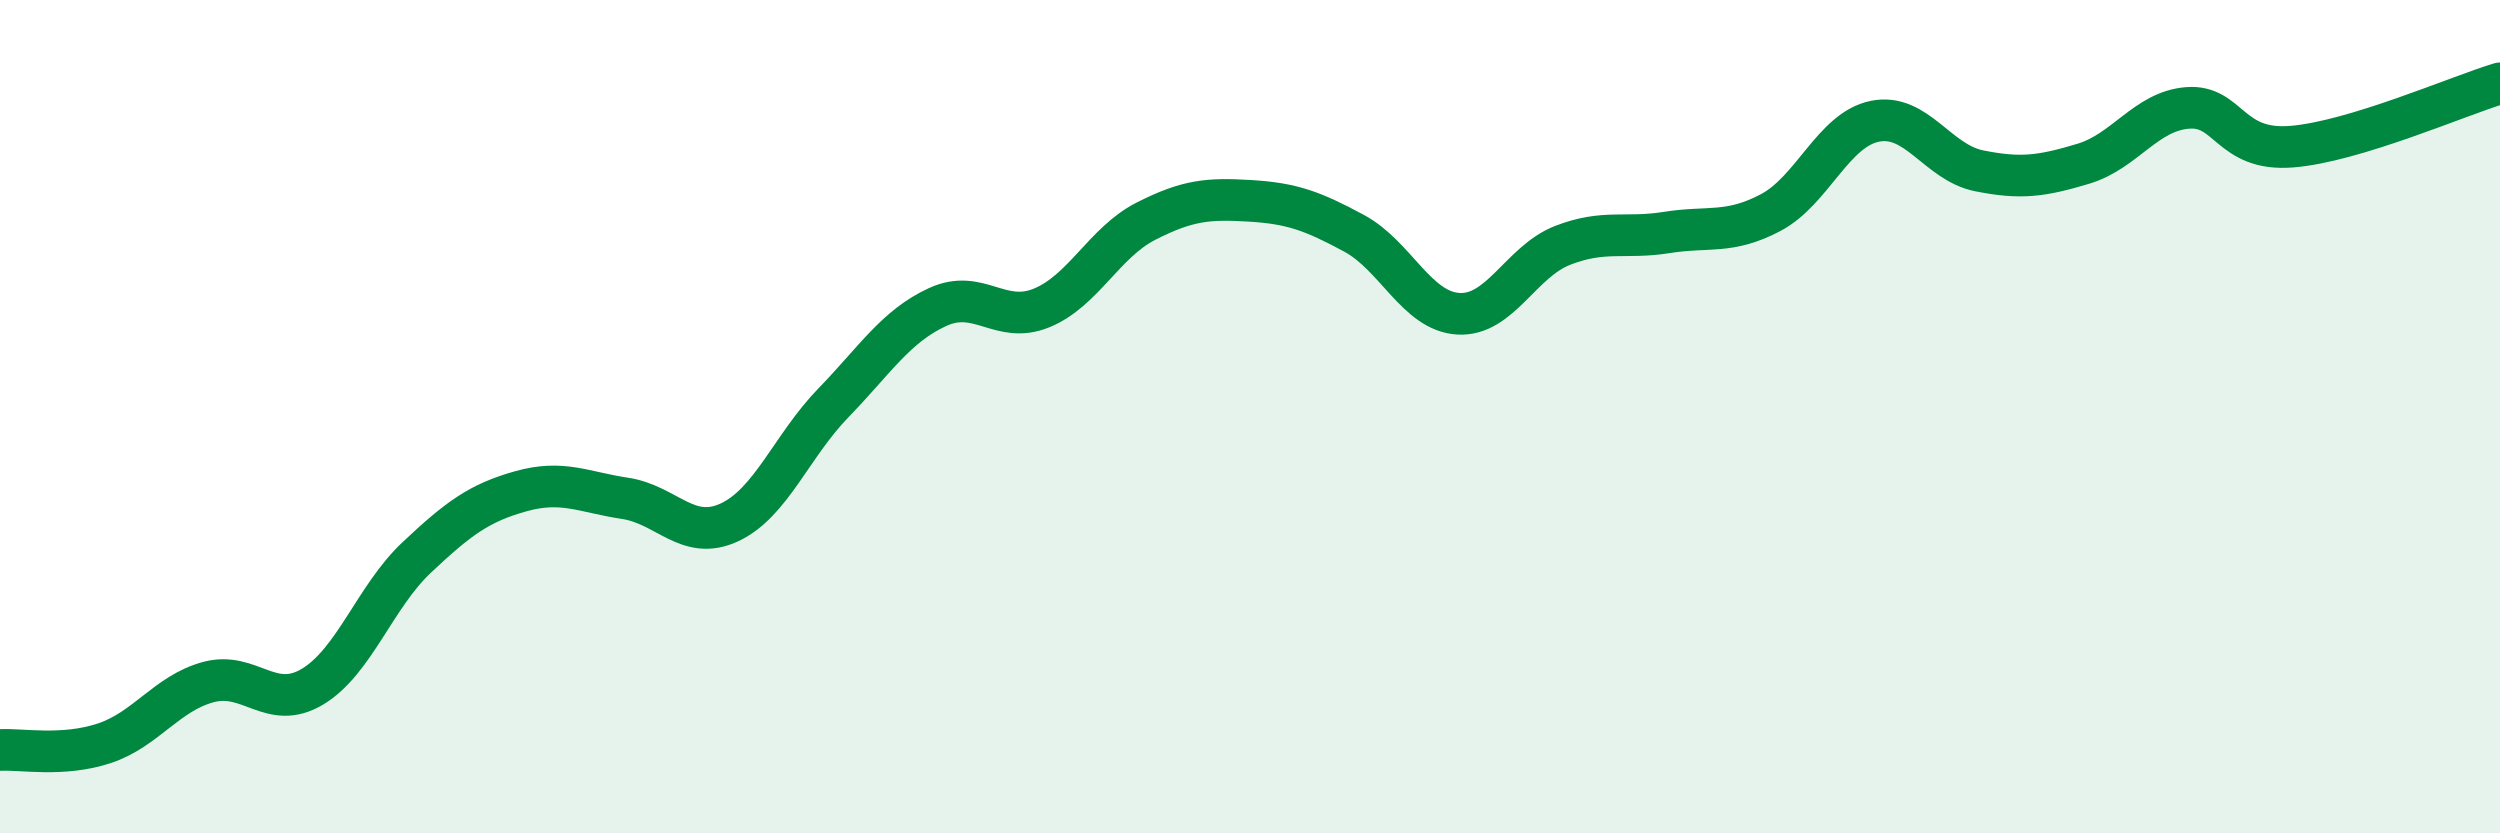
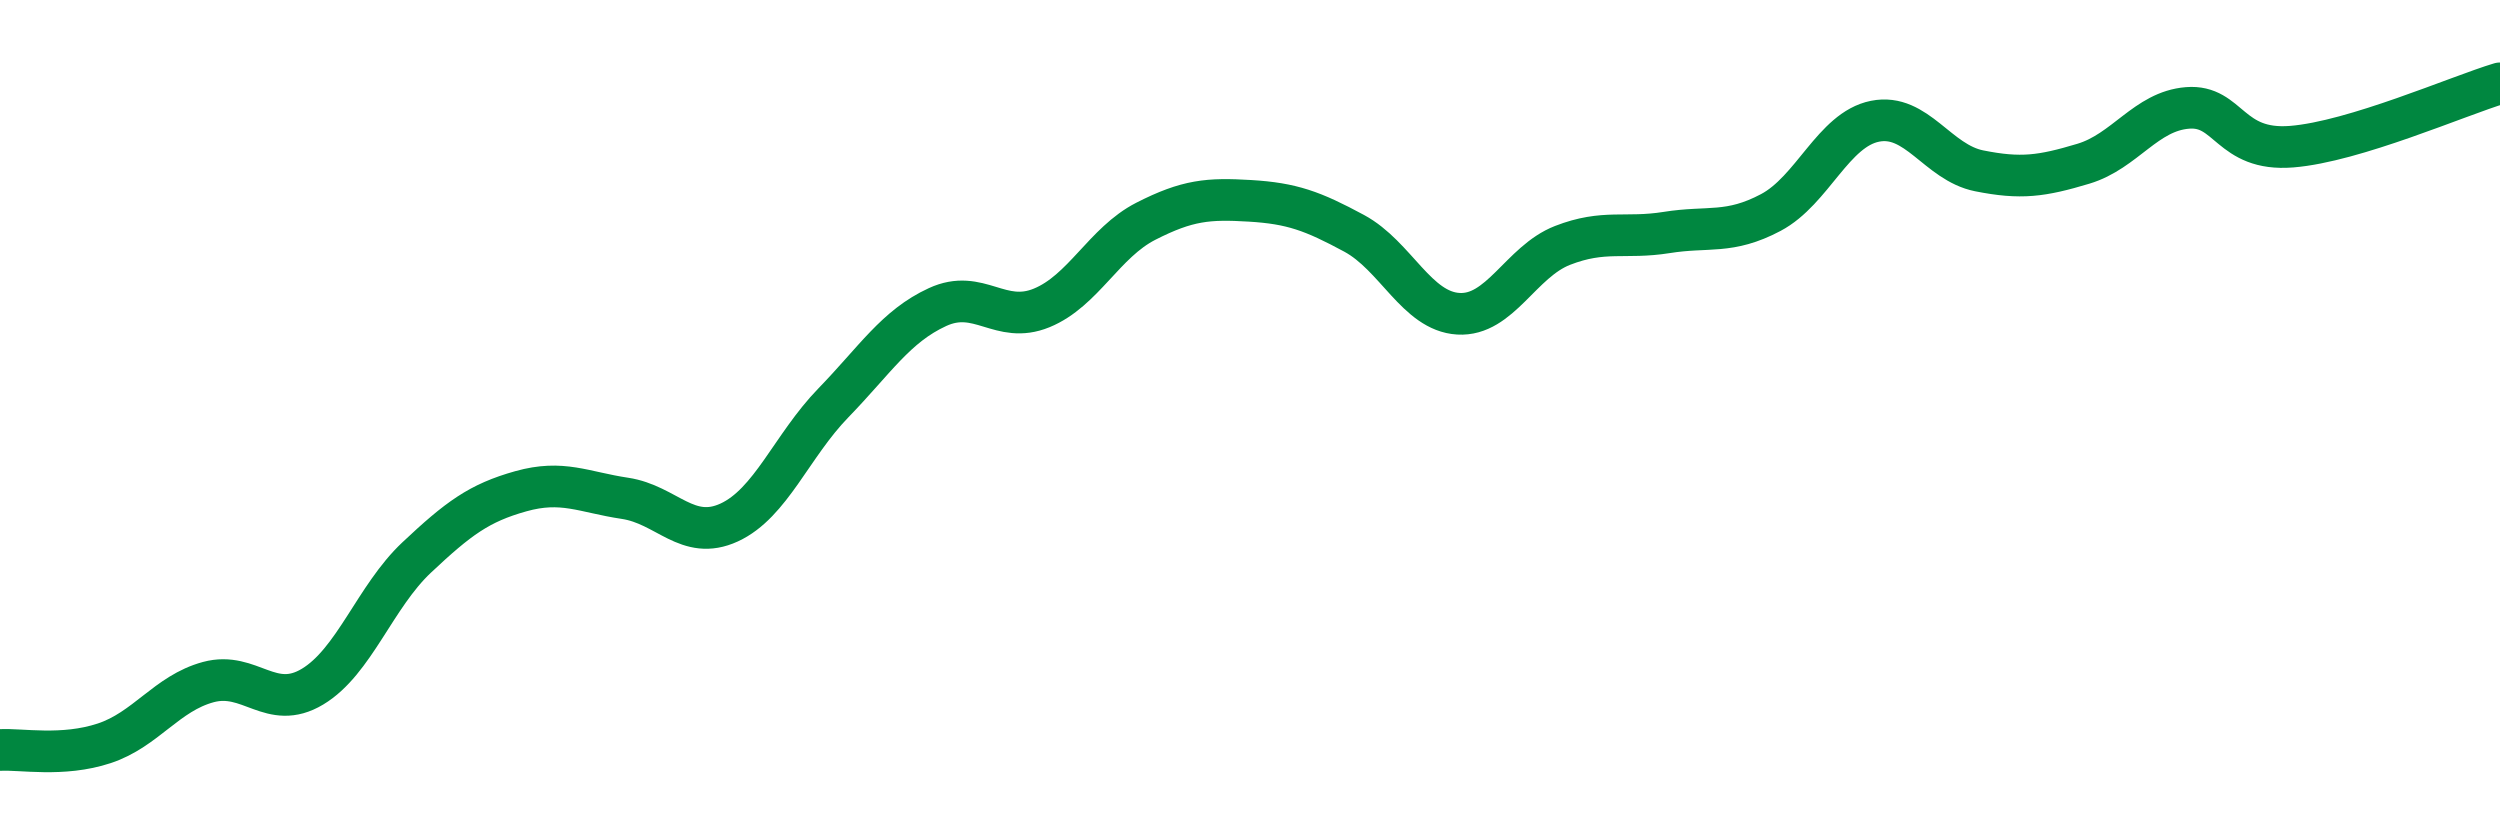
<svg xmlns="http://www.w3.org/2000/svg" width="60" height="20" viewBox="0 0 60 20">
-   <path d="M 0,18 C 0.5,17.97 1.5,18.17 2.5,17.84 C 3.5,17.51 4,16.64 5,16.37 C 6,16.1 6.5,17.08 7.5,16.48 C 8.5,15.88 9,14.32 10,13.38 C 11,12.44 11.5,12.07 12.5,11.79 C 13.5,11.51 14,11.81 15,11.96 C 16,12.11 16.5,13 17.5,12.54 C 18.5,12.08 19,10.7 20,9.67 C 21,8.64 21.5,7.83 22.5,7.37 C 23.5,6.91 24,7.8 25,7.39 C 26,6.98 26.5,5.82 27.5,5.31 C 28.5,4.8 29,4.76 30,4.82 C 31,4.88 31.5,5.06 32.5,5.6 C 33.5,6.14 34,7.47 35,7.53 C 36,7.59 36.5,6.28 37.5,5.89 C 38.5,5.5 39,5.74 40,5.58 C 41,5.42 41.5,5.63 42.5,5.1 C 43.5,4.57 44,3.11 45,2.91 C 46,2.71 46.5,3.9 47.5,4.1 C 48.5,4.3 49,4.23 50,3.93 C 51,3.63 51.5,2.67 52.5,2.59 C 53.5,2.51 53.5,3.64 55,3.52 C 56.5,3.4 59,2.3 60,2L60 20L0 20Z" fill="#008740" opacity="0.1" stroke-linecap="round" stroke-linejoin="round" />
  <path d="M 0,18 C 0.5,17.97 1.5,18.17 2.5,17.84 C 3.5,17.51 4,16.64 5,16.37 C 6,16.1 6.5,17.08 7.5,16.48 C 8.5,15.88 9,14.32 10,13.38 C 11,12.44 11.5,12.07 12.5,11.79 C 13.5,11.51 14,11.81 15,11.96 C 16,12.11 16.5,13 17.5,12.54 C 18.5,12.08 19,10.7 20,9.67 C 21,8.64 21.5,7.83 22.5,7.37 C 23.5,6.91 24,7.8 25,7.39 C 26,6.98 26.5,5.82 27.5,5.31 C 28.5,4.8 29,4.76 30,4.82 C 31,4.88 31.5,5.06 32.5,5.6 C 33.5,6.14 34,7.47 35,7.53 C 36,7.59 36.5,6.28 37.5,5.89 C 38.5,5.5 39,5.74 40,5.58 C 41,5.42 41.5,5.63 42.5,5.1 C 43.5,4.57 44,3.11 45,2.91 C 46,2.71 46.5,3.9 47.5,4.1 C 48.5,4.3 49,4.23 50,3.93 C 51,3.63 51.5,2.67 52.5,2.59 C 53.5,2.51 53.5,3.64 55,3.52 C 56.5,3.4 59,2.3 60,2" stroke="#008740" stroke-width="1" fill="none" stroke-linecap="round" stroke-linejoin="round" />
</svg>